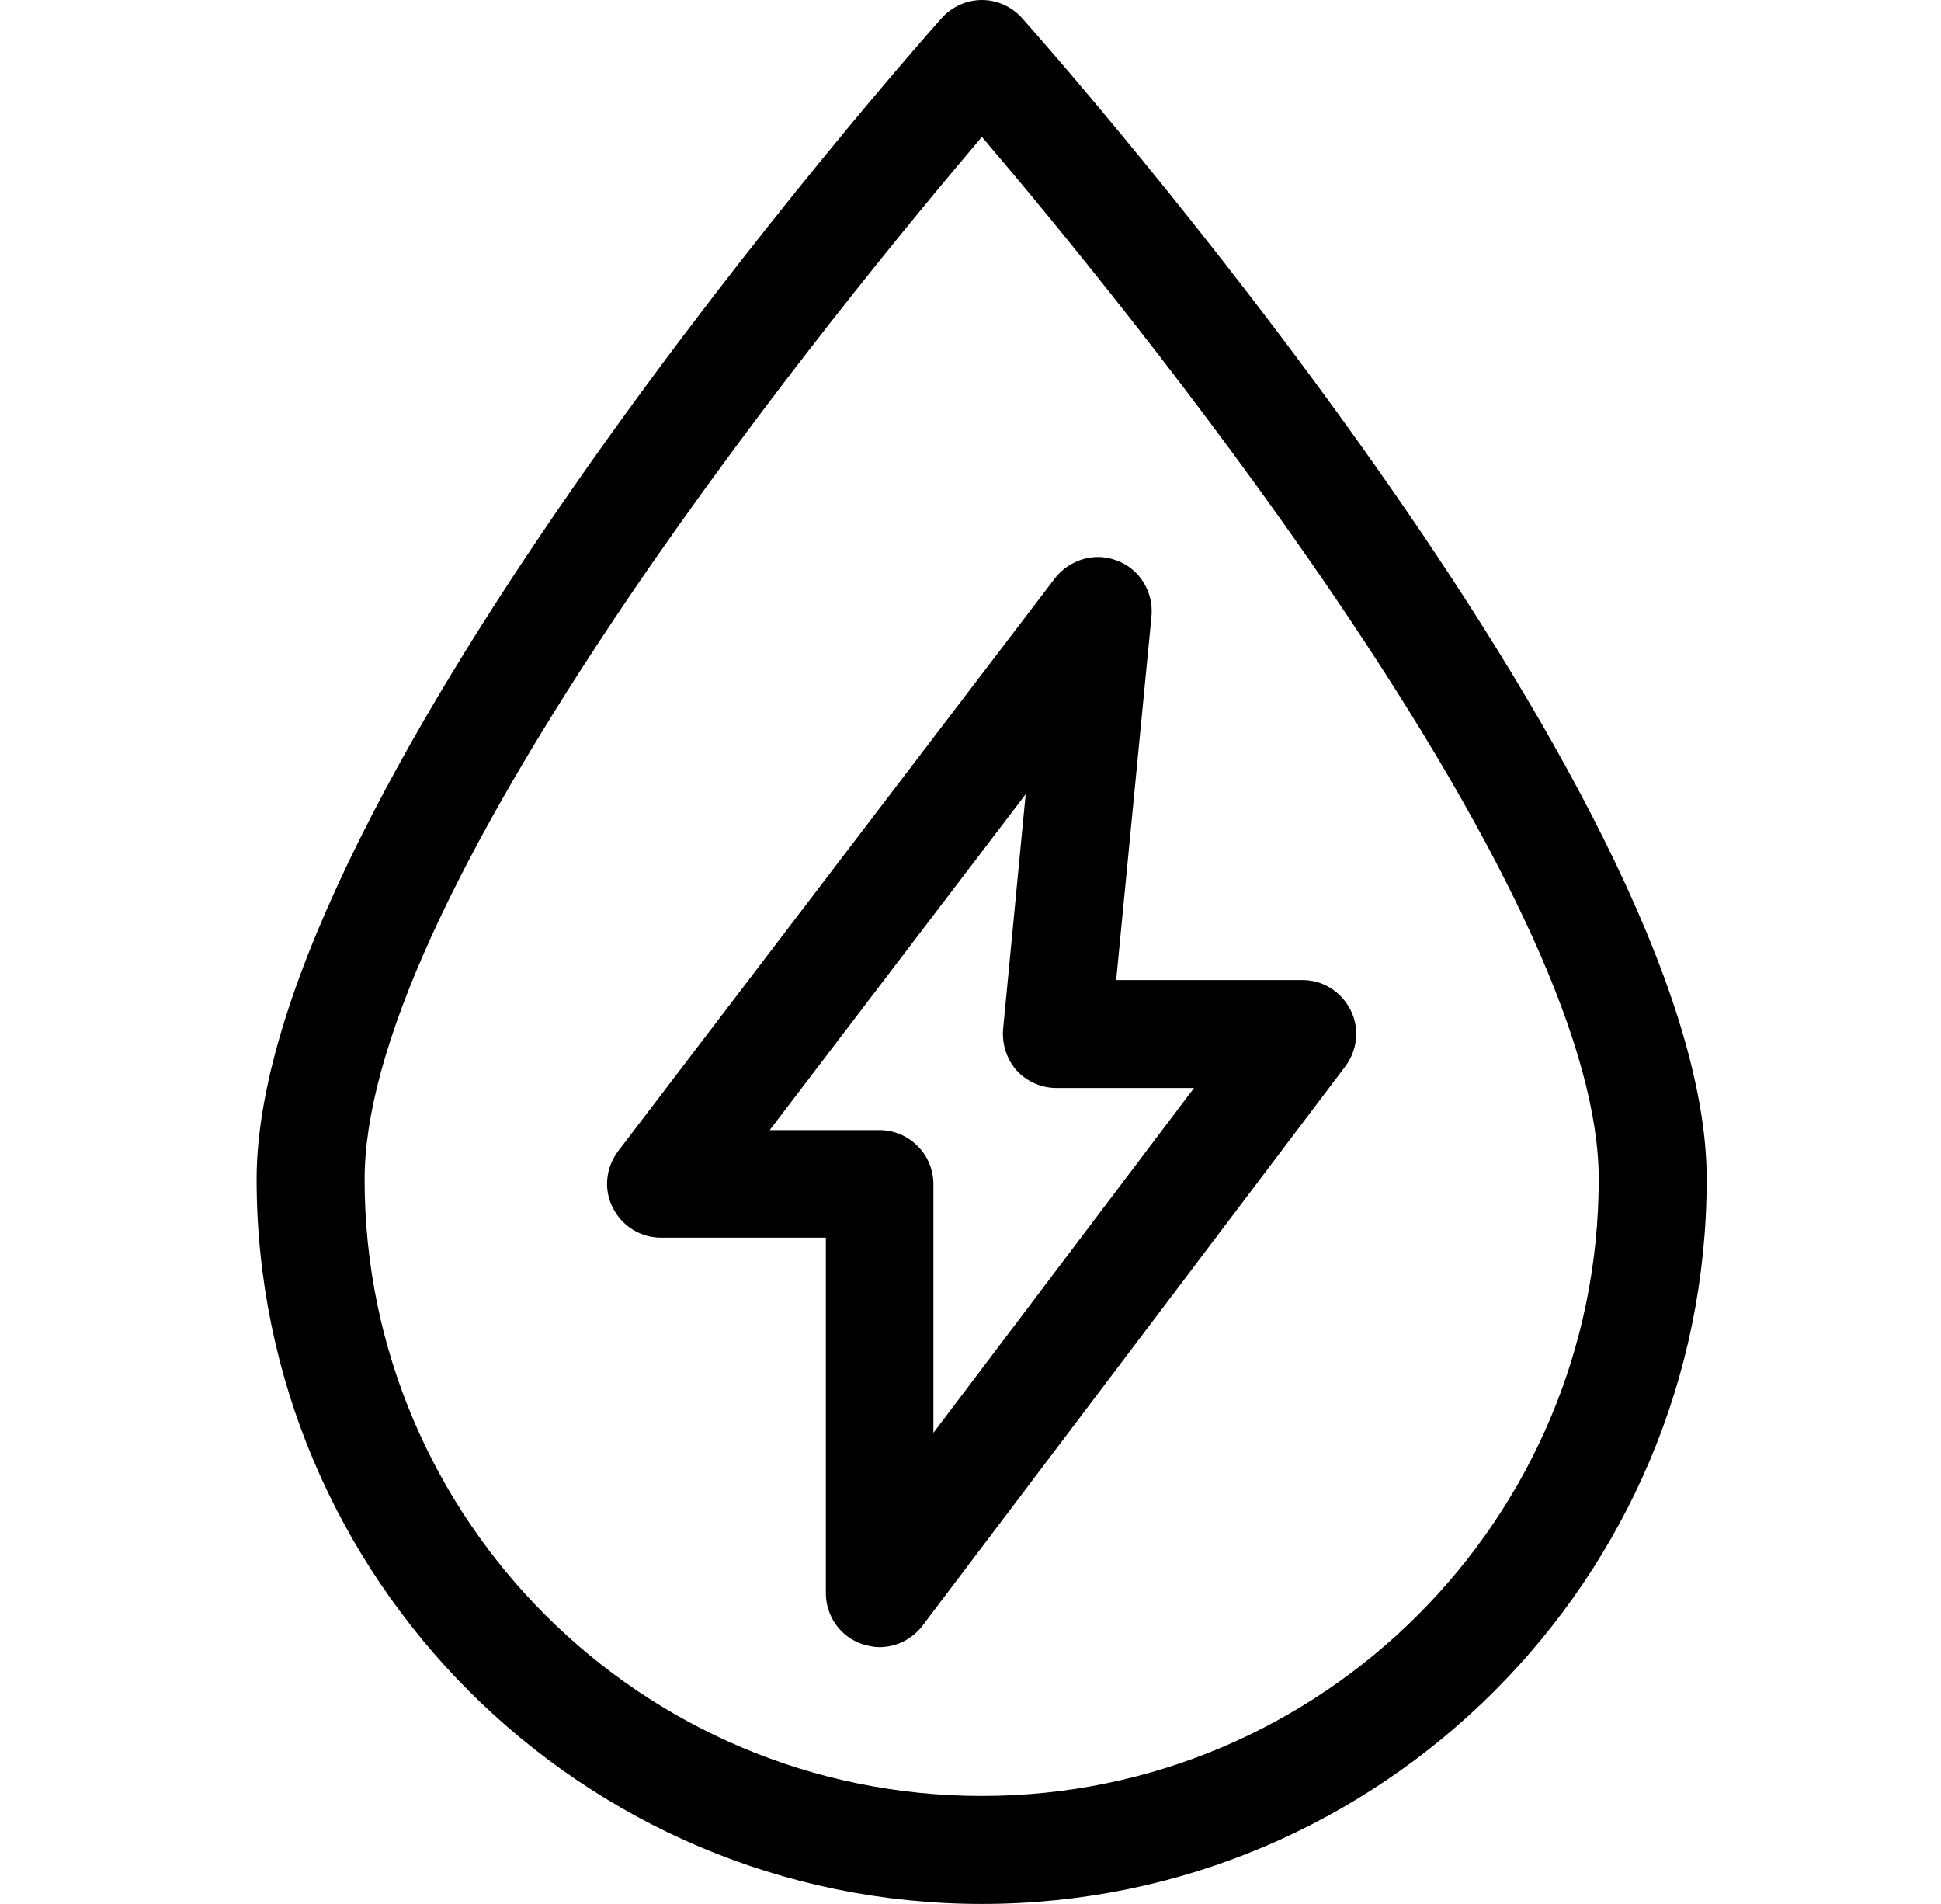
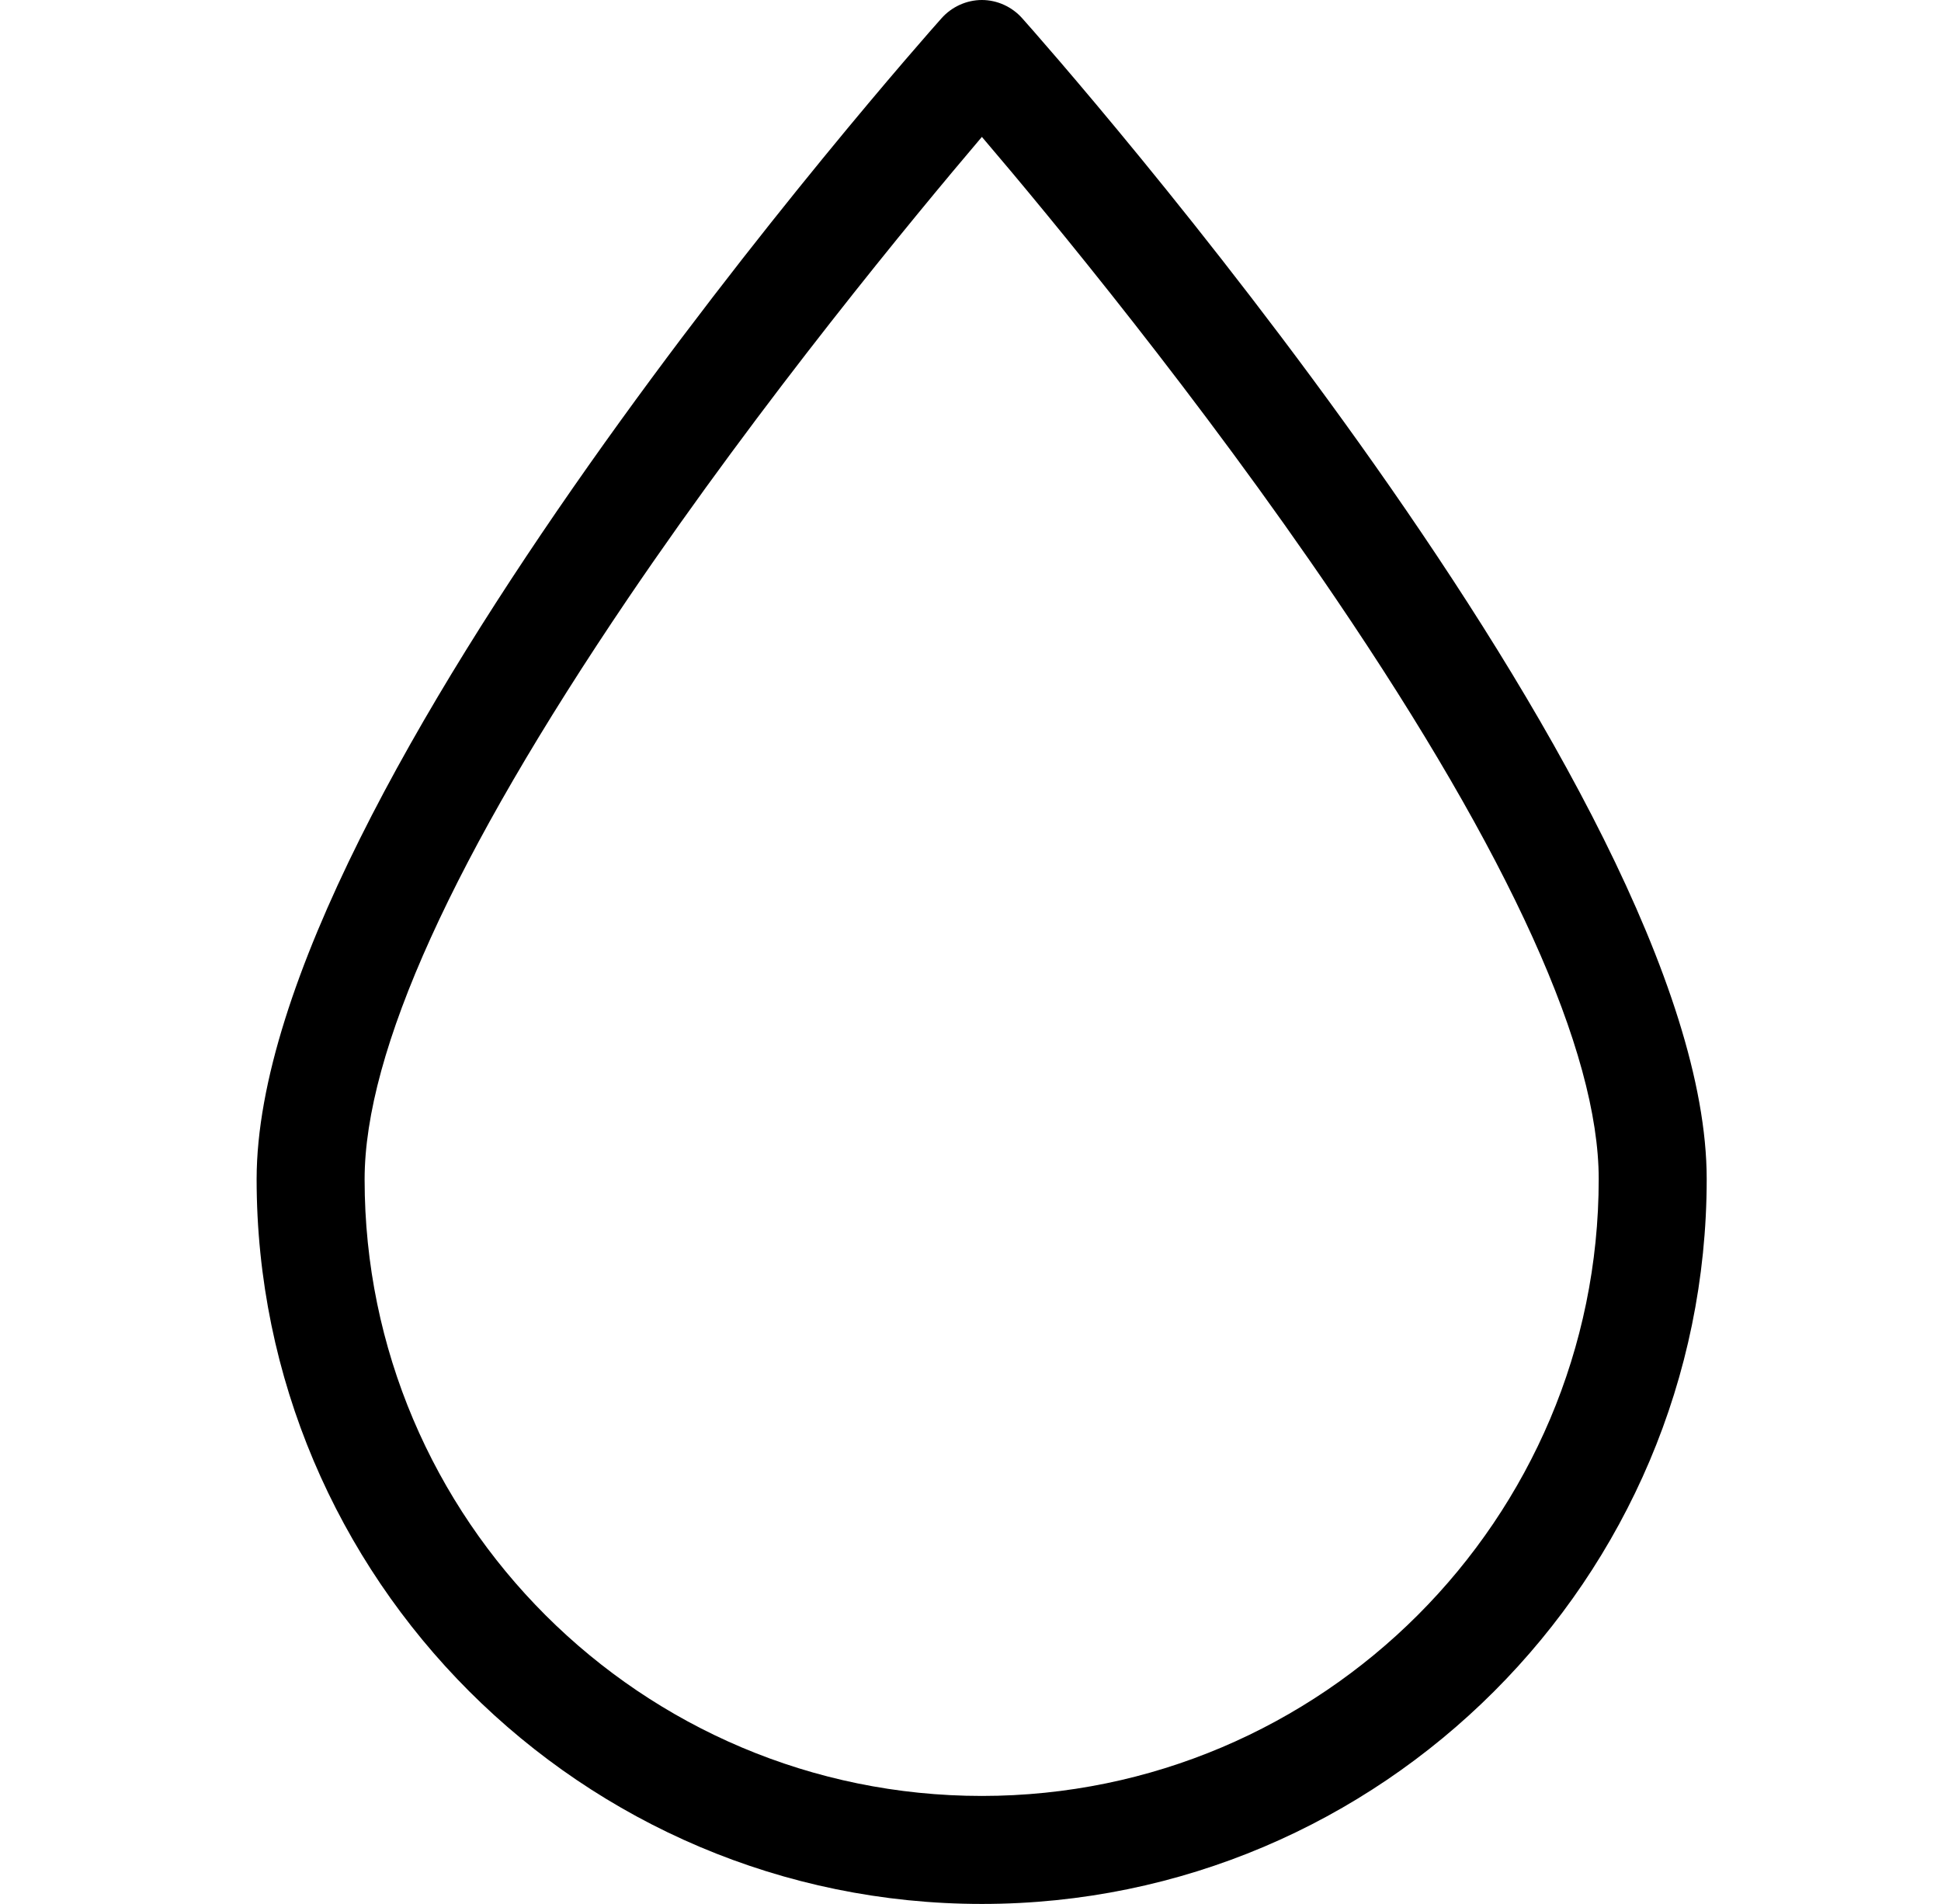
<svg xmlns="http://www.w3.org/2000/svg" width="52px" height="51px" viewBox="0 0 52 51" version="1.1">
  <title>icon/leaf copy 5</title>
  <g id="OpenLab---Desktop" stroke="none" stroke-width="1" fill="none" fill-rule="evenodd">
    <g id="Desktop_About-v3" transform="translate(-1385, -3372)" fill="#000000" fill-rule="nonzero">
      <g id="Group-4-Copy-2" transform="translate(1236, 3372)">
        <g id="hydro-power" transform="translate(155.875, 0)">
-           <path d="M9.544,32.356 C9.794,32.846 10.284,33.153 10.842,33.153 L15.25,33.153 L15.25,42.675 C15.25,43.301 15.648,43.848 16.229,44.041 C16.377,44.087 16.537,44.121 16.685,44.121 C17.14,44.121 17.562,43.905 17.835,43.552 L29.167,28.564 C29.497,28.119 29.554,27.539 29.304,27.049 C29.053,26.559 28.563,26.252 28.017,26.252 L23.028,26.252 L23.974,16.503 C24.031,15.865 23.666,15.25 23.063,15.022 C22.892,14.954 22.721,14.92 22.539,14.92 C22.095,14.92 21.662,15.136 21.388,15.489 L9.681,30.841 C9.35,31.286 9.293,31.866 9.544,32.356 Z M18.131,38.381 L18.131,31.718 C18.131,30.921 17.482,30.272 16.685,30.272 L13.746,30.272 L20.603,21.275 L19.999,27.561 C19.965,27.96 20.09,28.37 20.363,28.678 C20.637,28.974 21.024,29.144 21.434,29.144 L25.113,29.144 L18.131,38.381 Z" id="Shape" />
          <path d="M20.511,0.49 C20.238,0.182 19.84,0 19.43,0 C19.02,0 18.621,0.182 18.348,0.49 C17.596,1.333 0.011,21.218 0,31.582 C0,42.287 8.713,51 19.43,51 C30.135,51 38.848,42.287 38.848,31.582 C38.848,21.218 21.263,1.333 20.511,0.49 Z M35.955,31.582 C35.955,40.693 28.541,48.107 19.43,48.107 C10.307,48.107 2.893,40.704 2.893,31.593 C2.893,28.165 5.273,22.937 9.954,16.024 C13.576,10.683 17.63,5.786 19.43,3.667 C21.24,5.786 25.283,10.683 28.905,16.024 C33.586,22.926 35.955,28.165 35.955,31.582 Z" id="Shape" />
        </g>
      </g>
    </g>
  </g>
</svg>